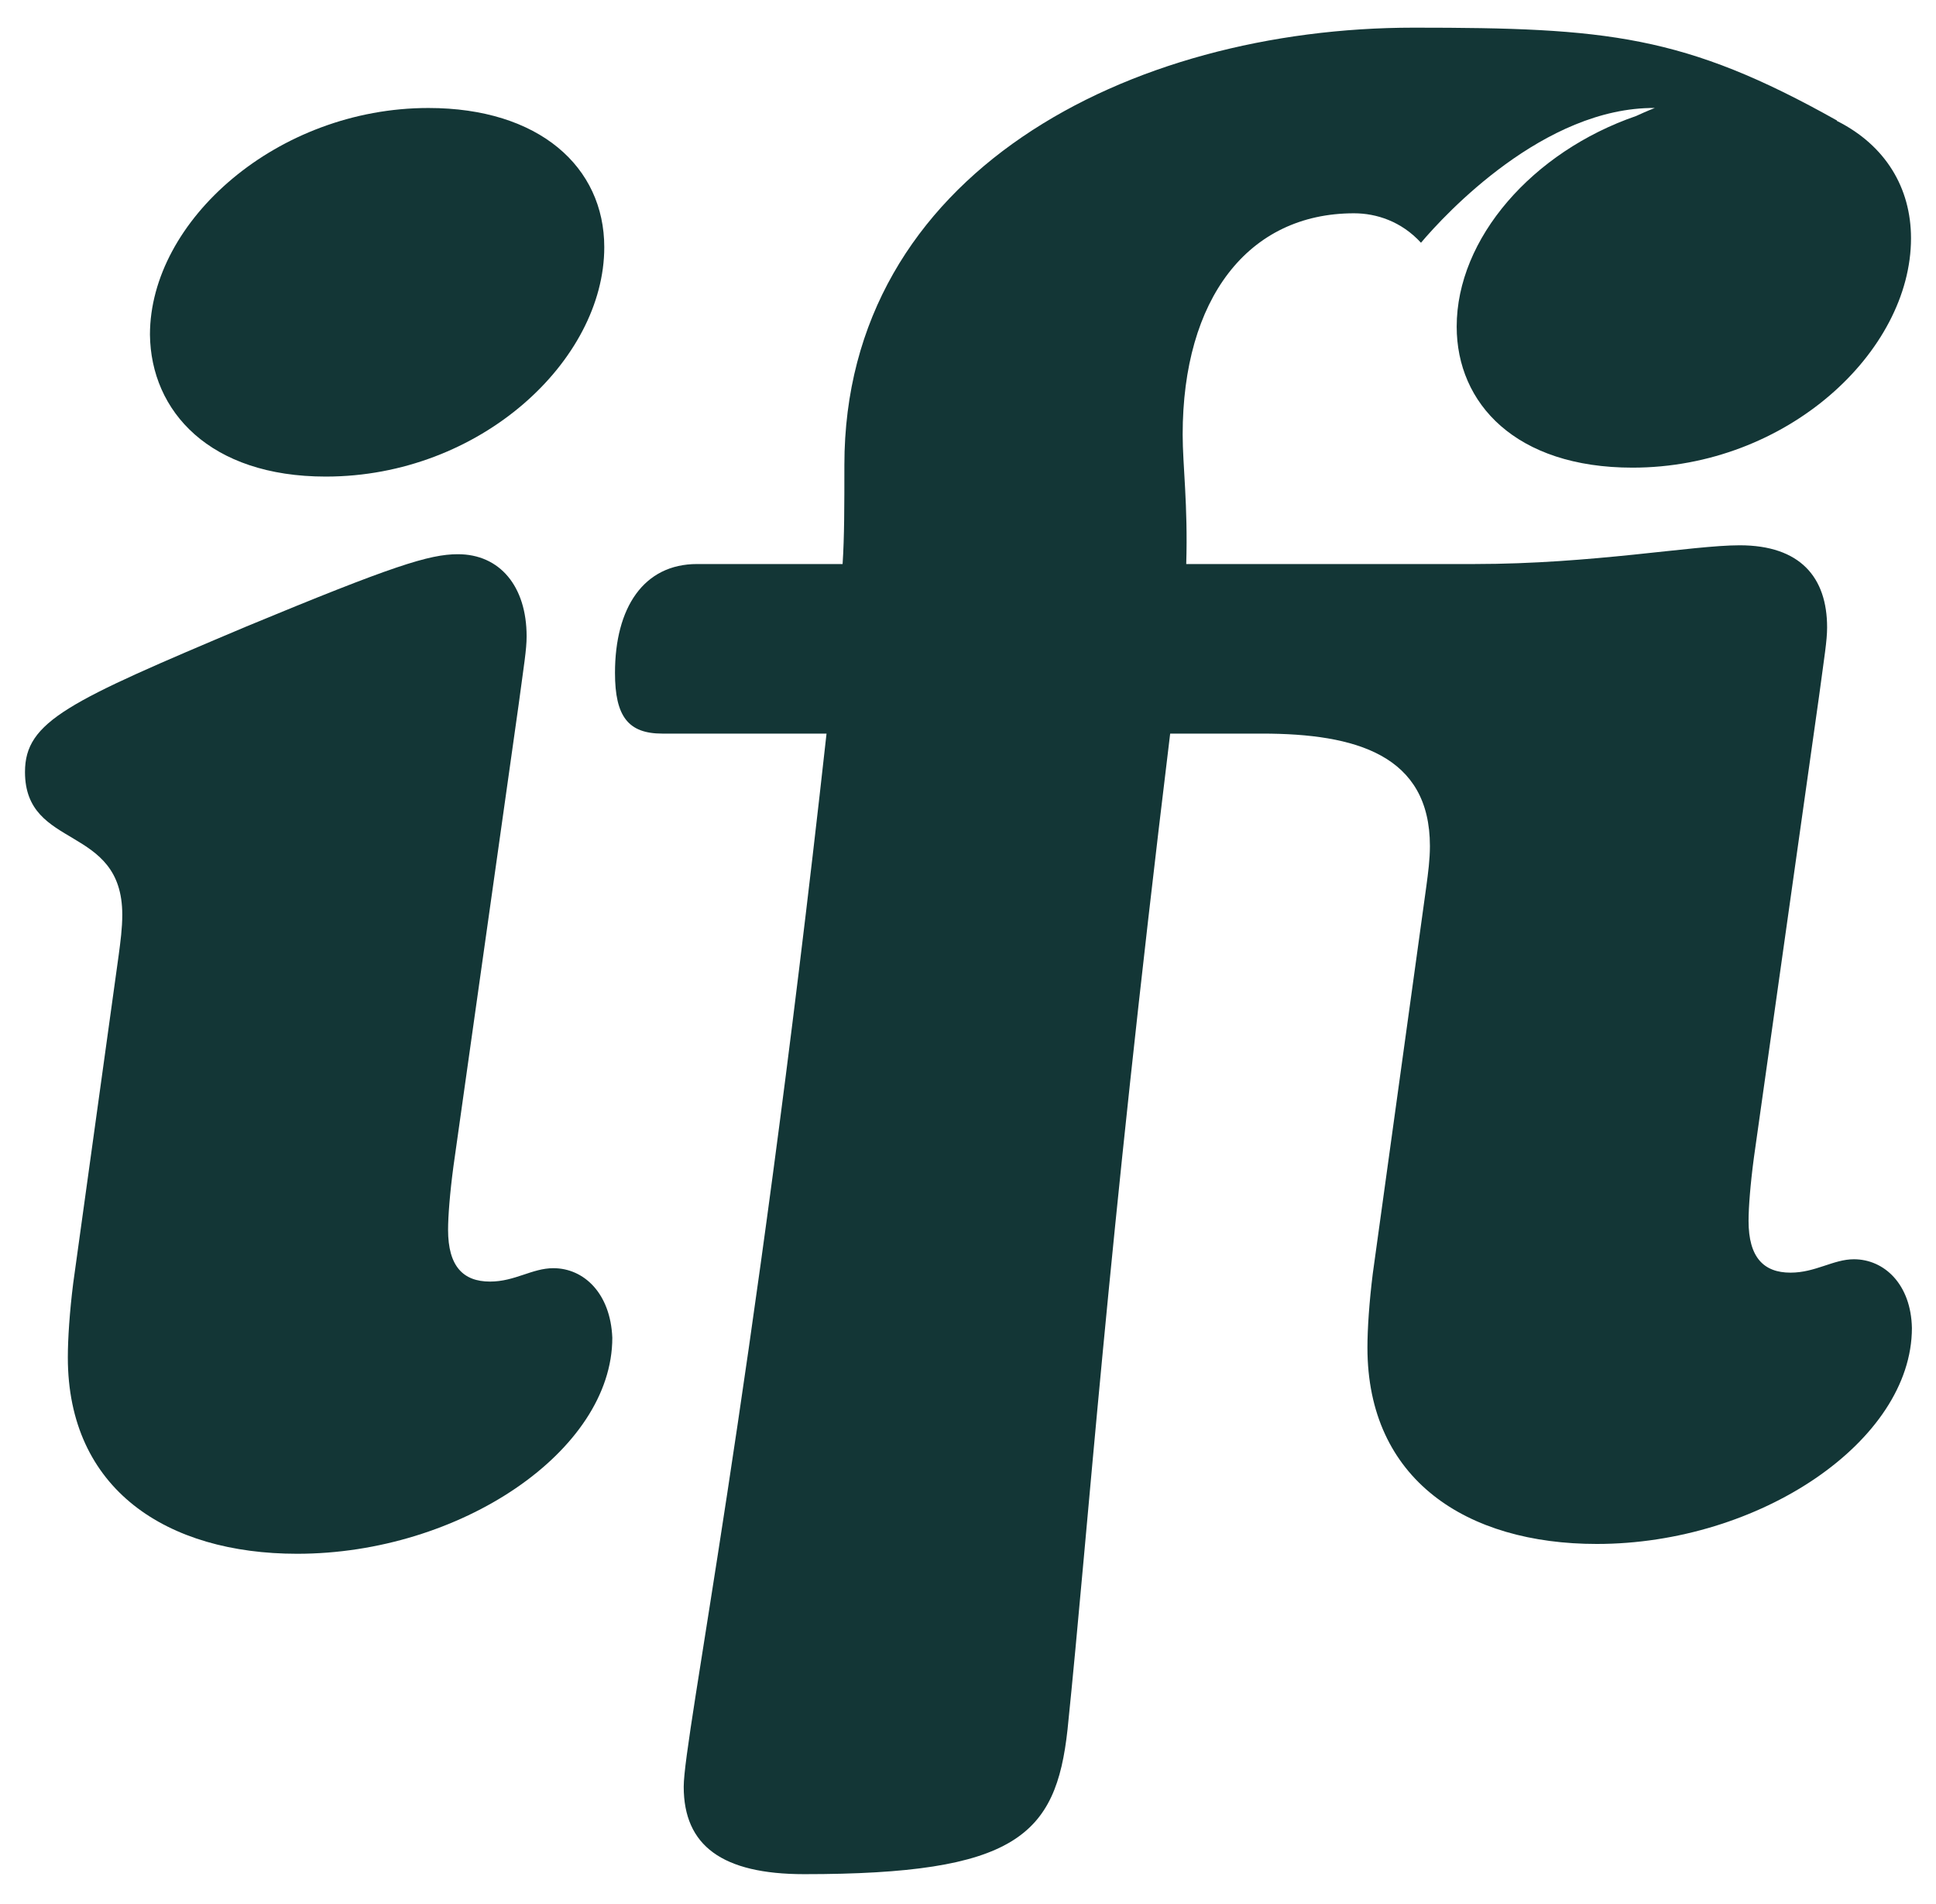
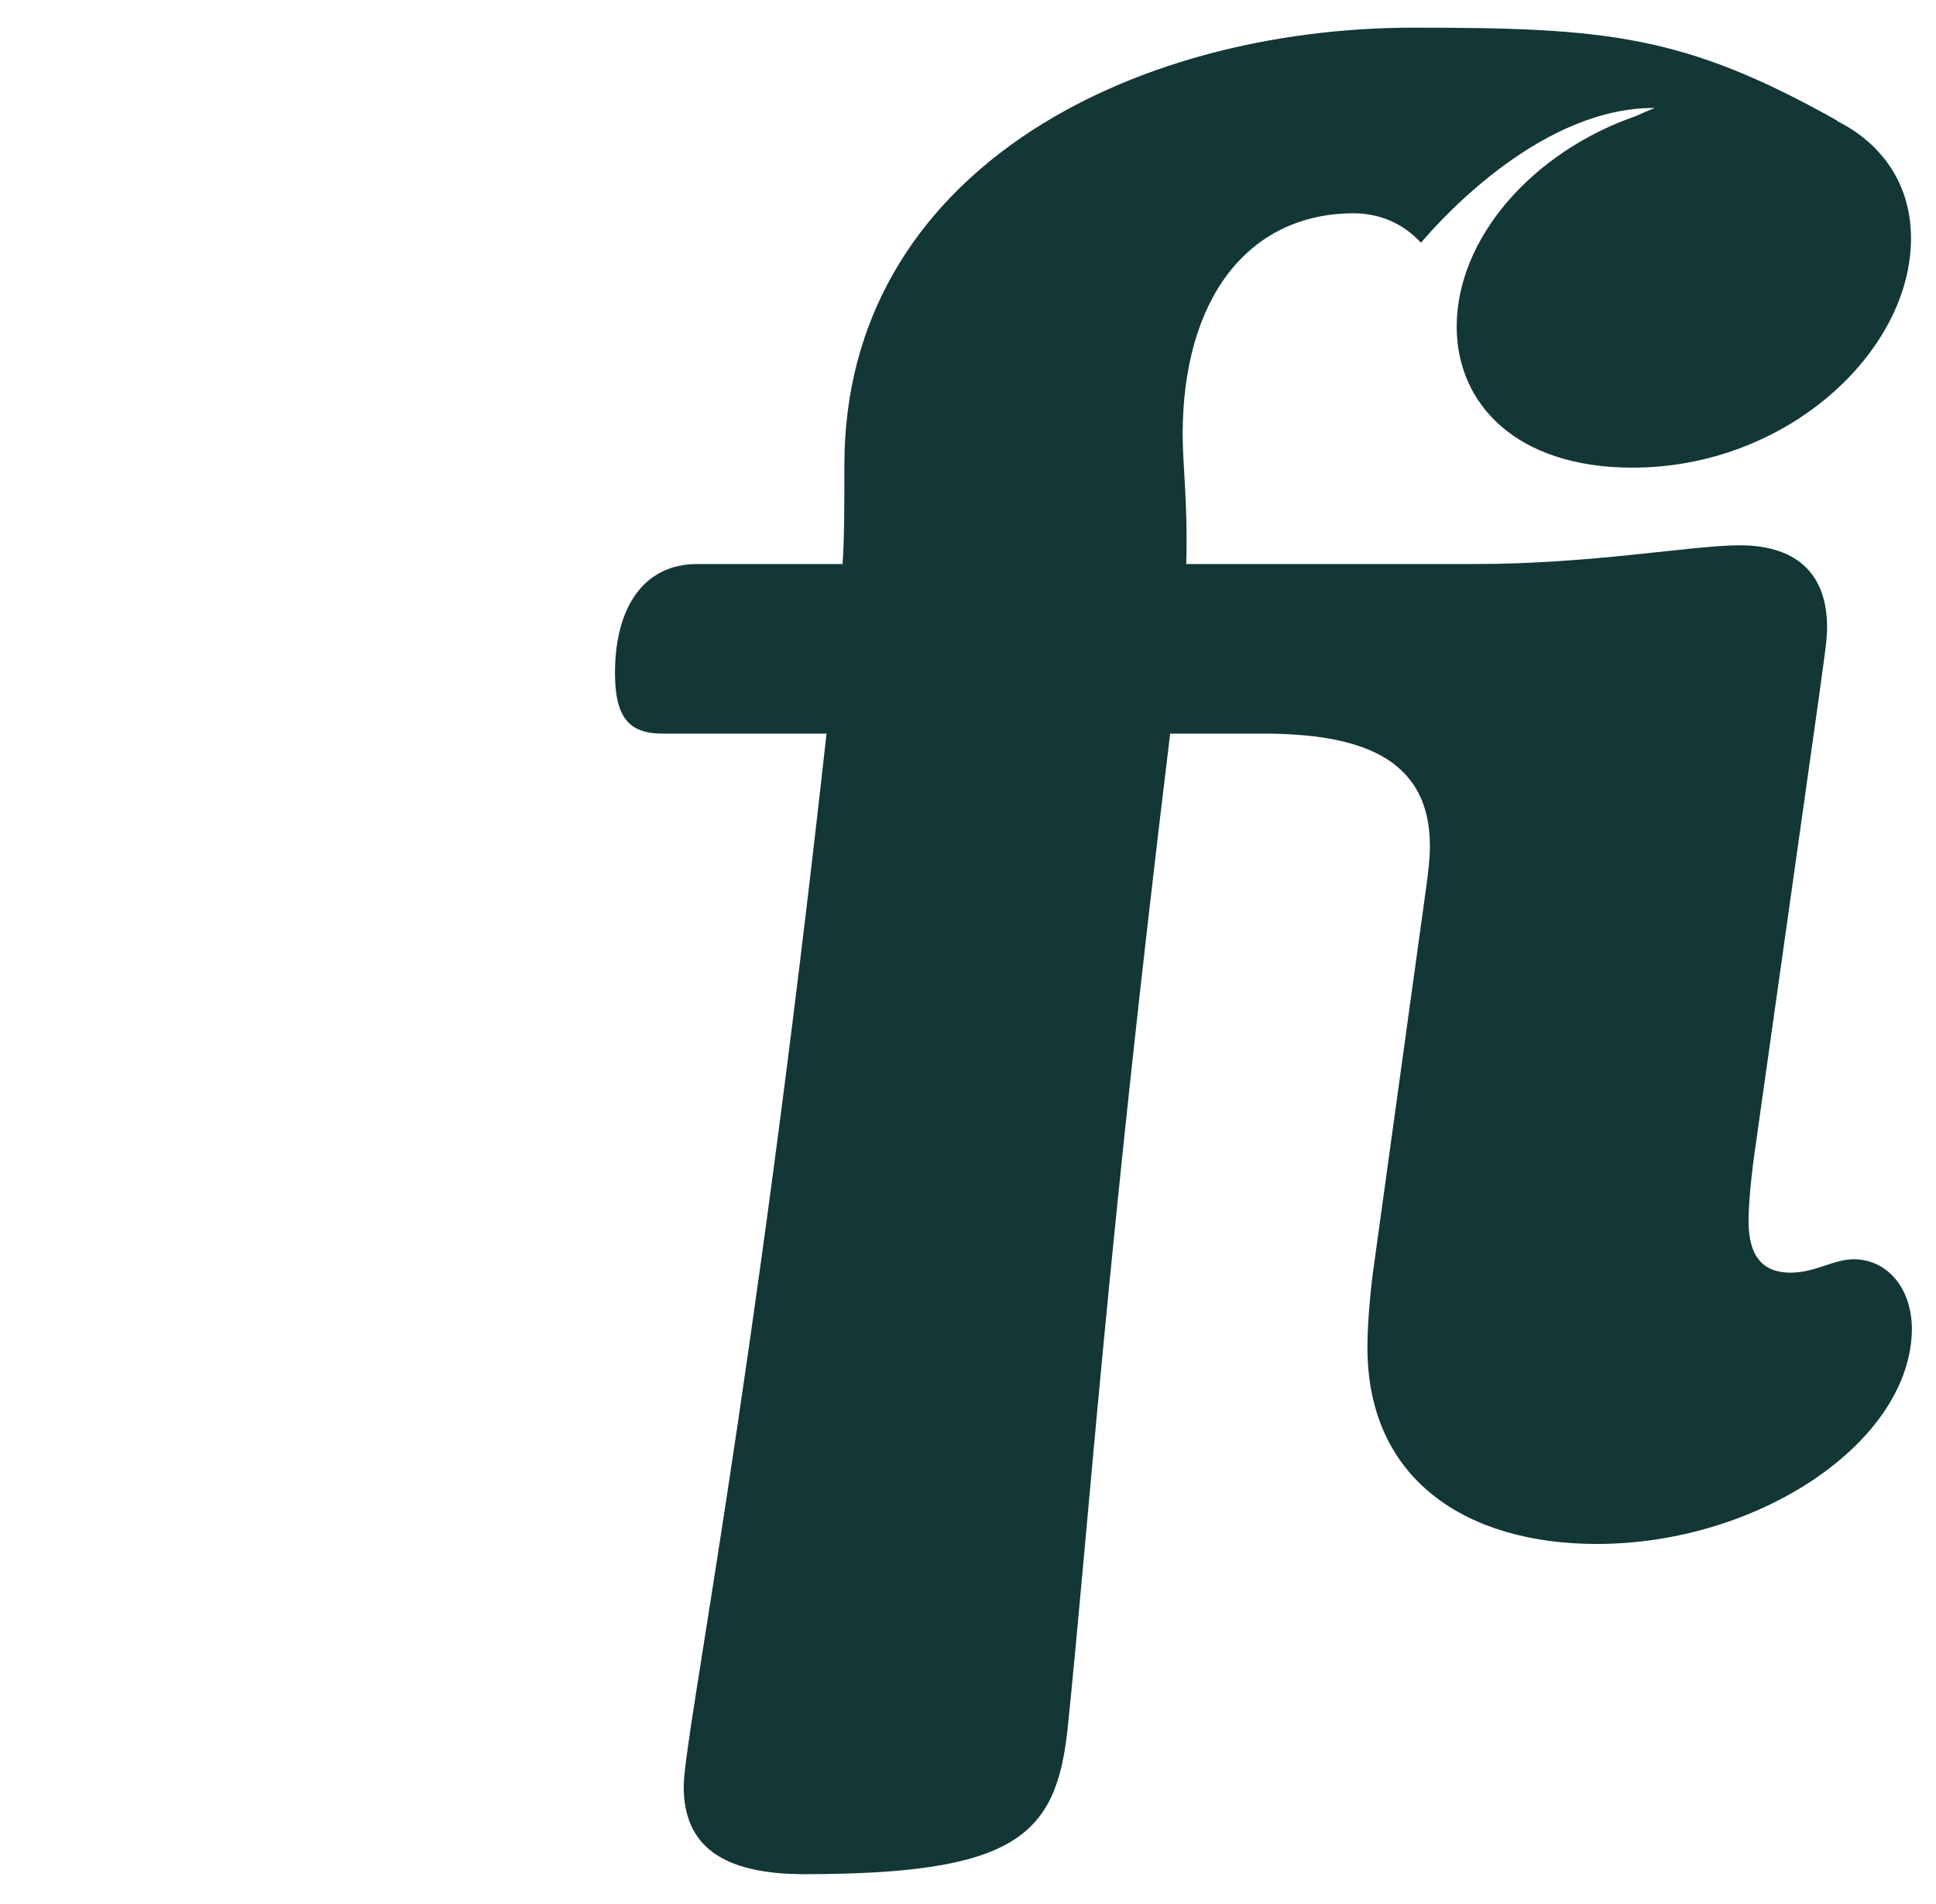
<svg xmlns="http://www.w3.org/2000/svg" id="Layer_1" viewBox="0 0 216.9 213.3">
  <defs>
    <style>.cls-1{fill:#133636;stroke-width:0px;}</style>
  </defs>
-   <path class="cls-1" d="m36.5,53.4c17.3,0,31.2-13,31.2-25.7,0-9-7.3-15.6-19.7-15.6-16.9,0-31.2,12.6-31.2,25.4.1,8.6,6.7,15.9,19.7,15.9Z" />
-   <path class="cls-1" d="m62,142.1c-2.4,0-4.3,1.5-7.1,1.5-3,0-4.7-1.7-4.7-5.8,0-1.5.2-4.1.6-7.1l7.3-51.7c.6-4.5.9-6.2.9-7.7,0-5.6-3-9.2-7.7-9.2-3.2,0-7.3,1.3-23.7,8.1-19.9,8.4-24.8,10.6-24.8,16.3,0,8.8,10.9,5.8,10.9,16,0,1.5-.2,3-.4,4.5l-5.1,36.8c-.4,3.2-.6,6.2-.6,8.3,0,14.8,11.1,22,25.7,22,18.2,0,35.3-11.5,35.3-24.2-.2-5-3.2-7.8-6.6-7.8h0Z" />
  <path class="cls-1" d="m207.7,141.1c-2.3,0-4.3,1.5-7.1,1.5-3,0-4.7-1.7-4.7-5.8,0-1.5.2-4.1.6-7.1l7.3-51.7c.6-4.5.9-6.2.9-7.7,0-5.6-3-9.2-9.8-9.2-5.3,0-16.5,2.1-29.7,2.1h-32.3c.2-6.6-.4-11.1-.4-14.5,0-15.2,7.3-24.8,19.2-24.8,2.5,0,5.3.9,7.5,3.3,2.7-3.2,13.8-15.2,26.2-15.1,0,0-.8.3-2.1.9-11.6,4-20.1,13.7-20.1,23.6,0,8.6,6.6,15.8,19.7,15.8,17.3,0,31.2-13,31.2-25.7,0-5.7-2.9-10.4-8.2-13.1,0,0-.1,0-.1-.1-17.1-9.6-25.8-10.4-47.4-10.4-31.9,0-63.8,16.3-63.8,49,0,4.5,0,8.1-.2,11.1h-16.3c-6,0-9.2,4.9-9.2,12.2,0,4.9,1.5,6.8,5.3,6.8h18.4c-8.3,75-16,112.5-16,118,0,6.6,4.3,9.8,13.5,9.8,23.7,0,28.2-4.3,29.5-16.2,2.4-23.3,4.3-52.4,11.5-111.6h10.3c10.5,0,18.8,2.4,18.8,12.6,0,1.5-.2,3-.4,4.5l-6,43.4c-.4,3.2-.6,6.2-.6,8.3,0,14.8,11.1,22,25.7,22,18.2,0,35.3-11.5,35.3-24.2-.1-4.9-3.1-7.7-6.5-7.7h0Z" />
</svg>